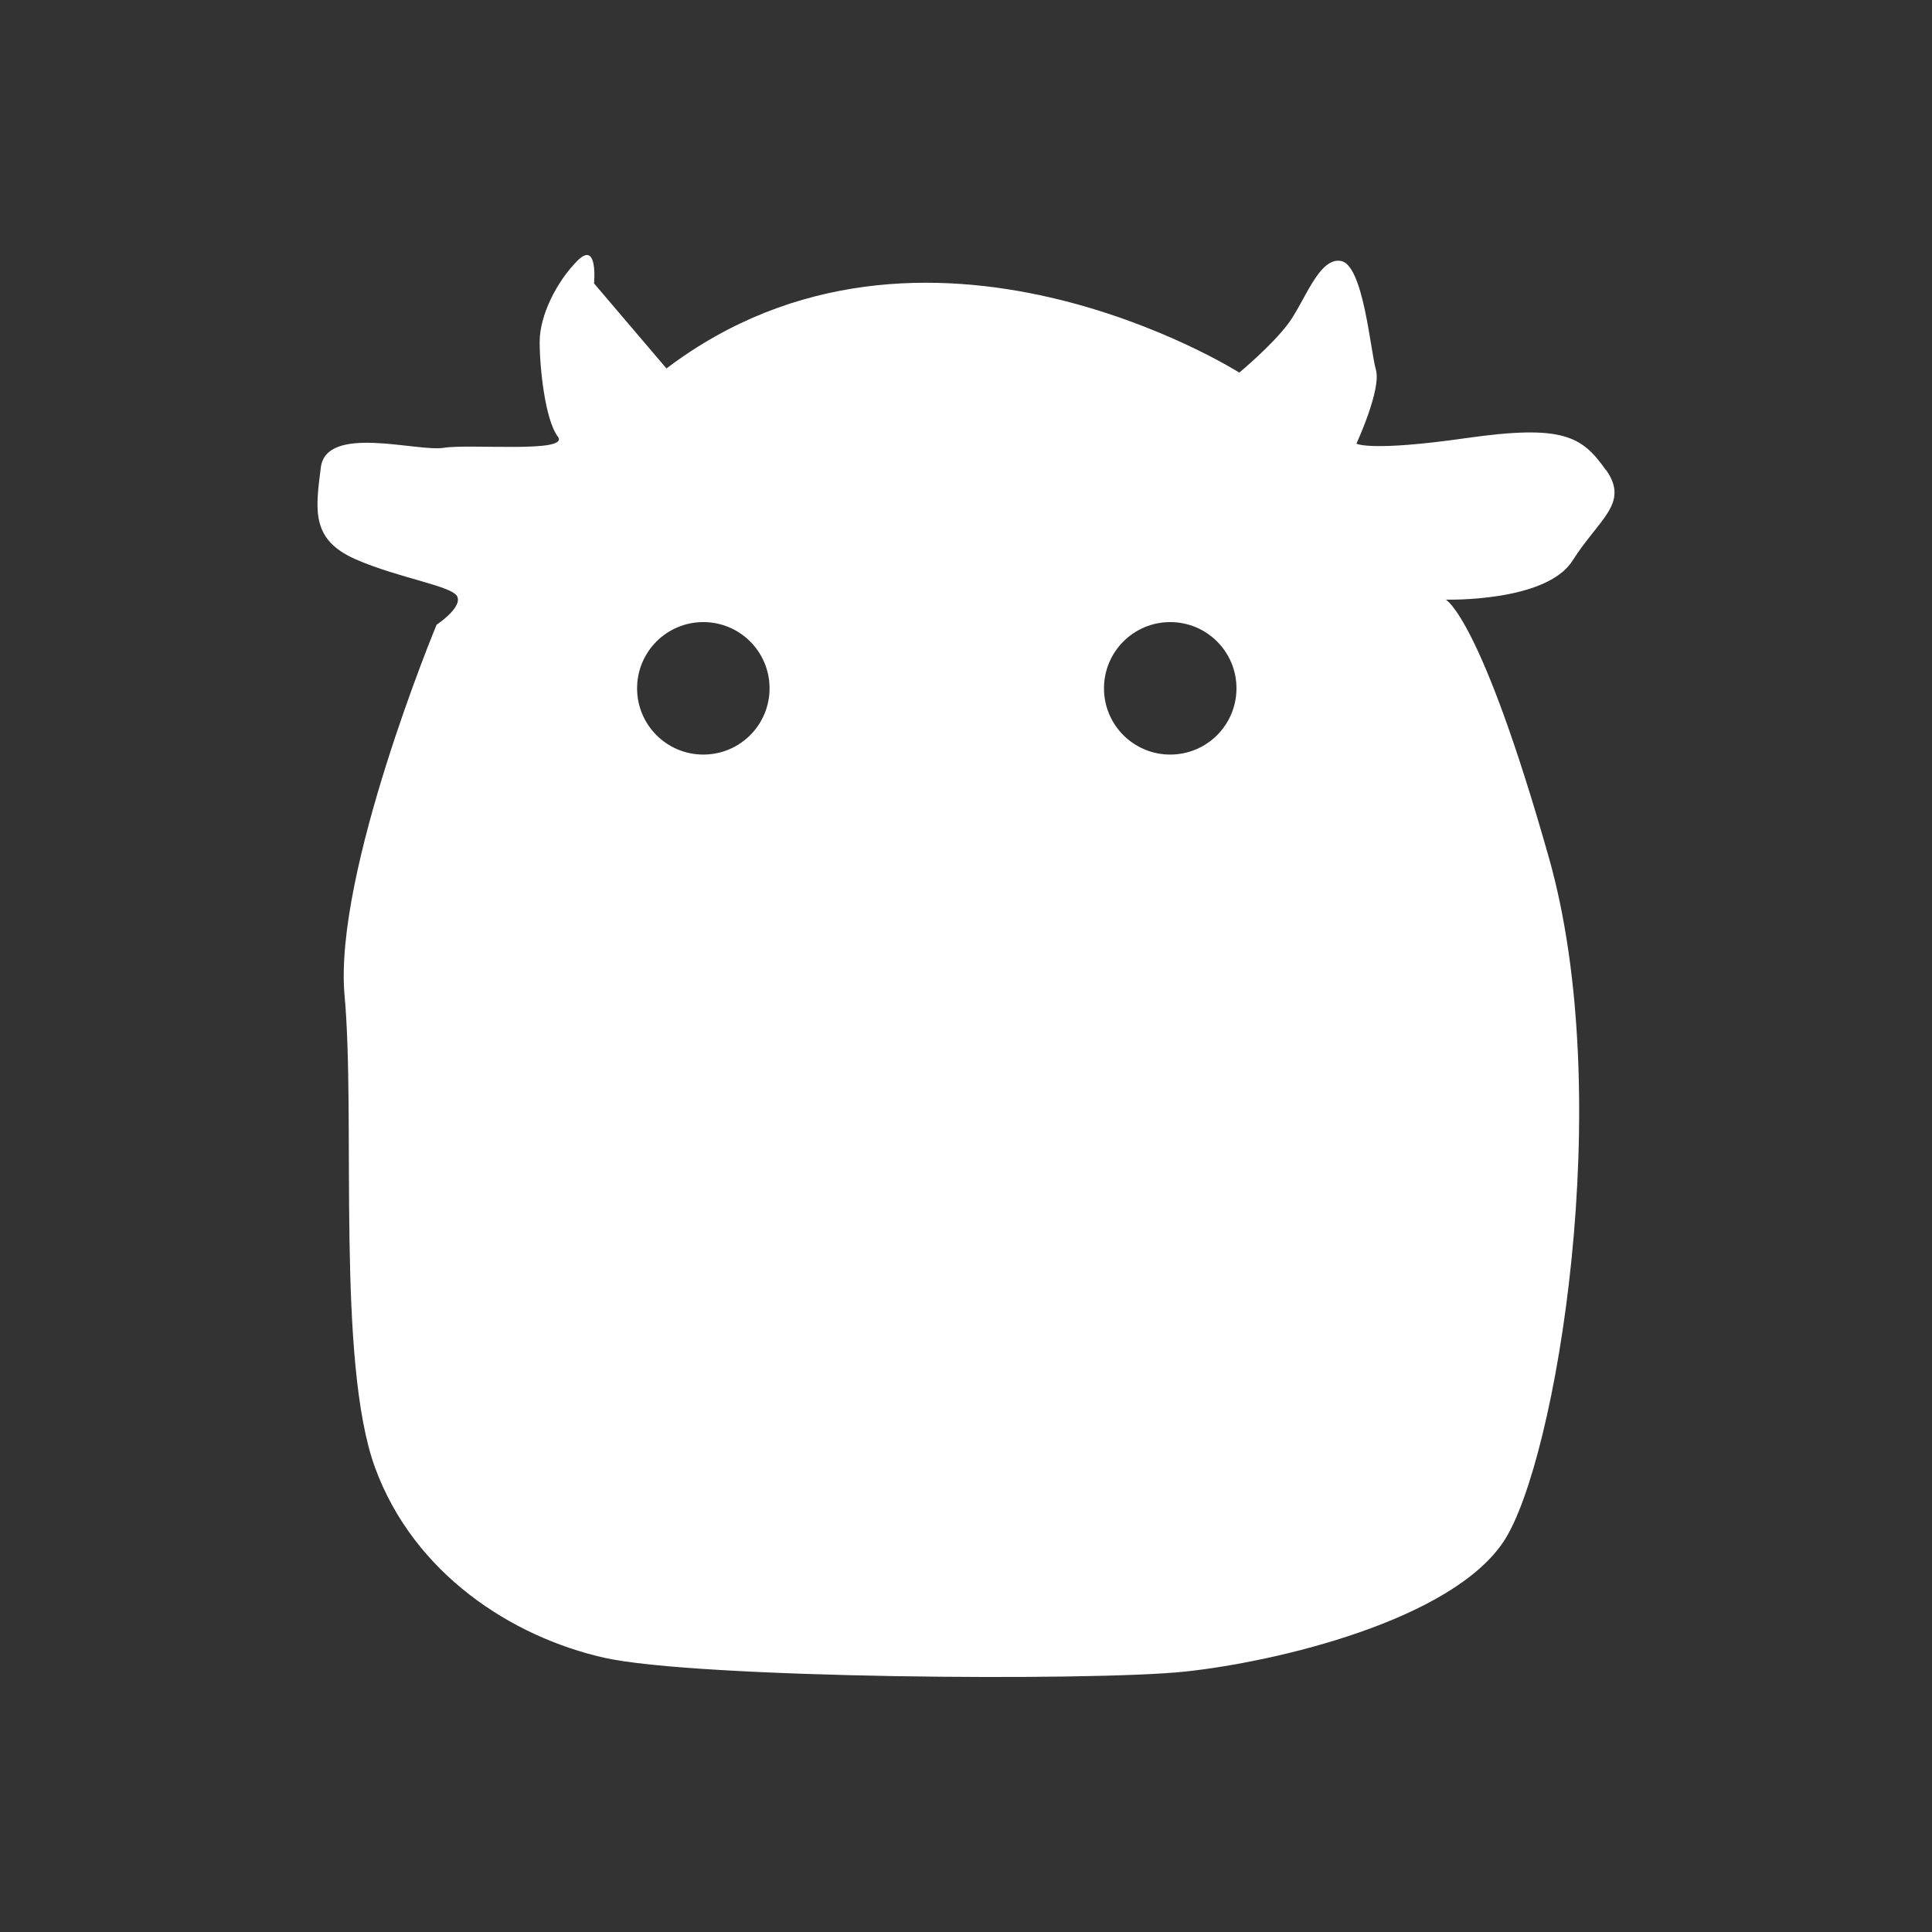
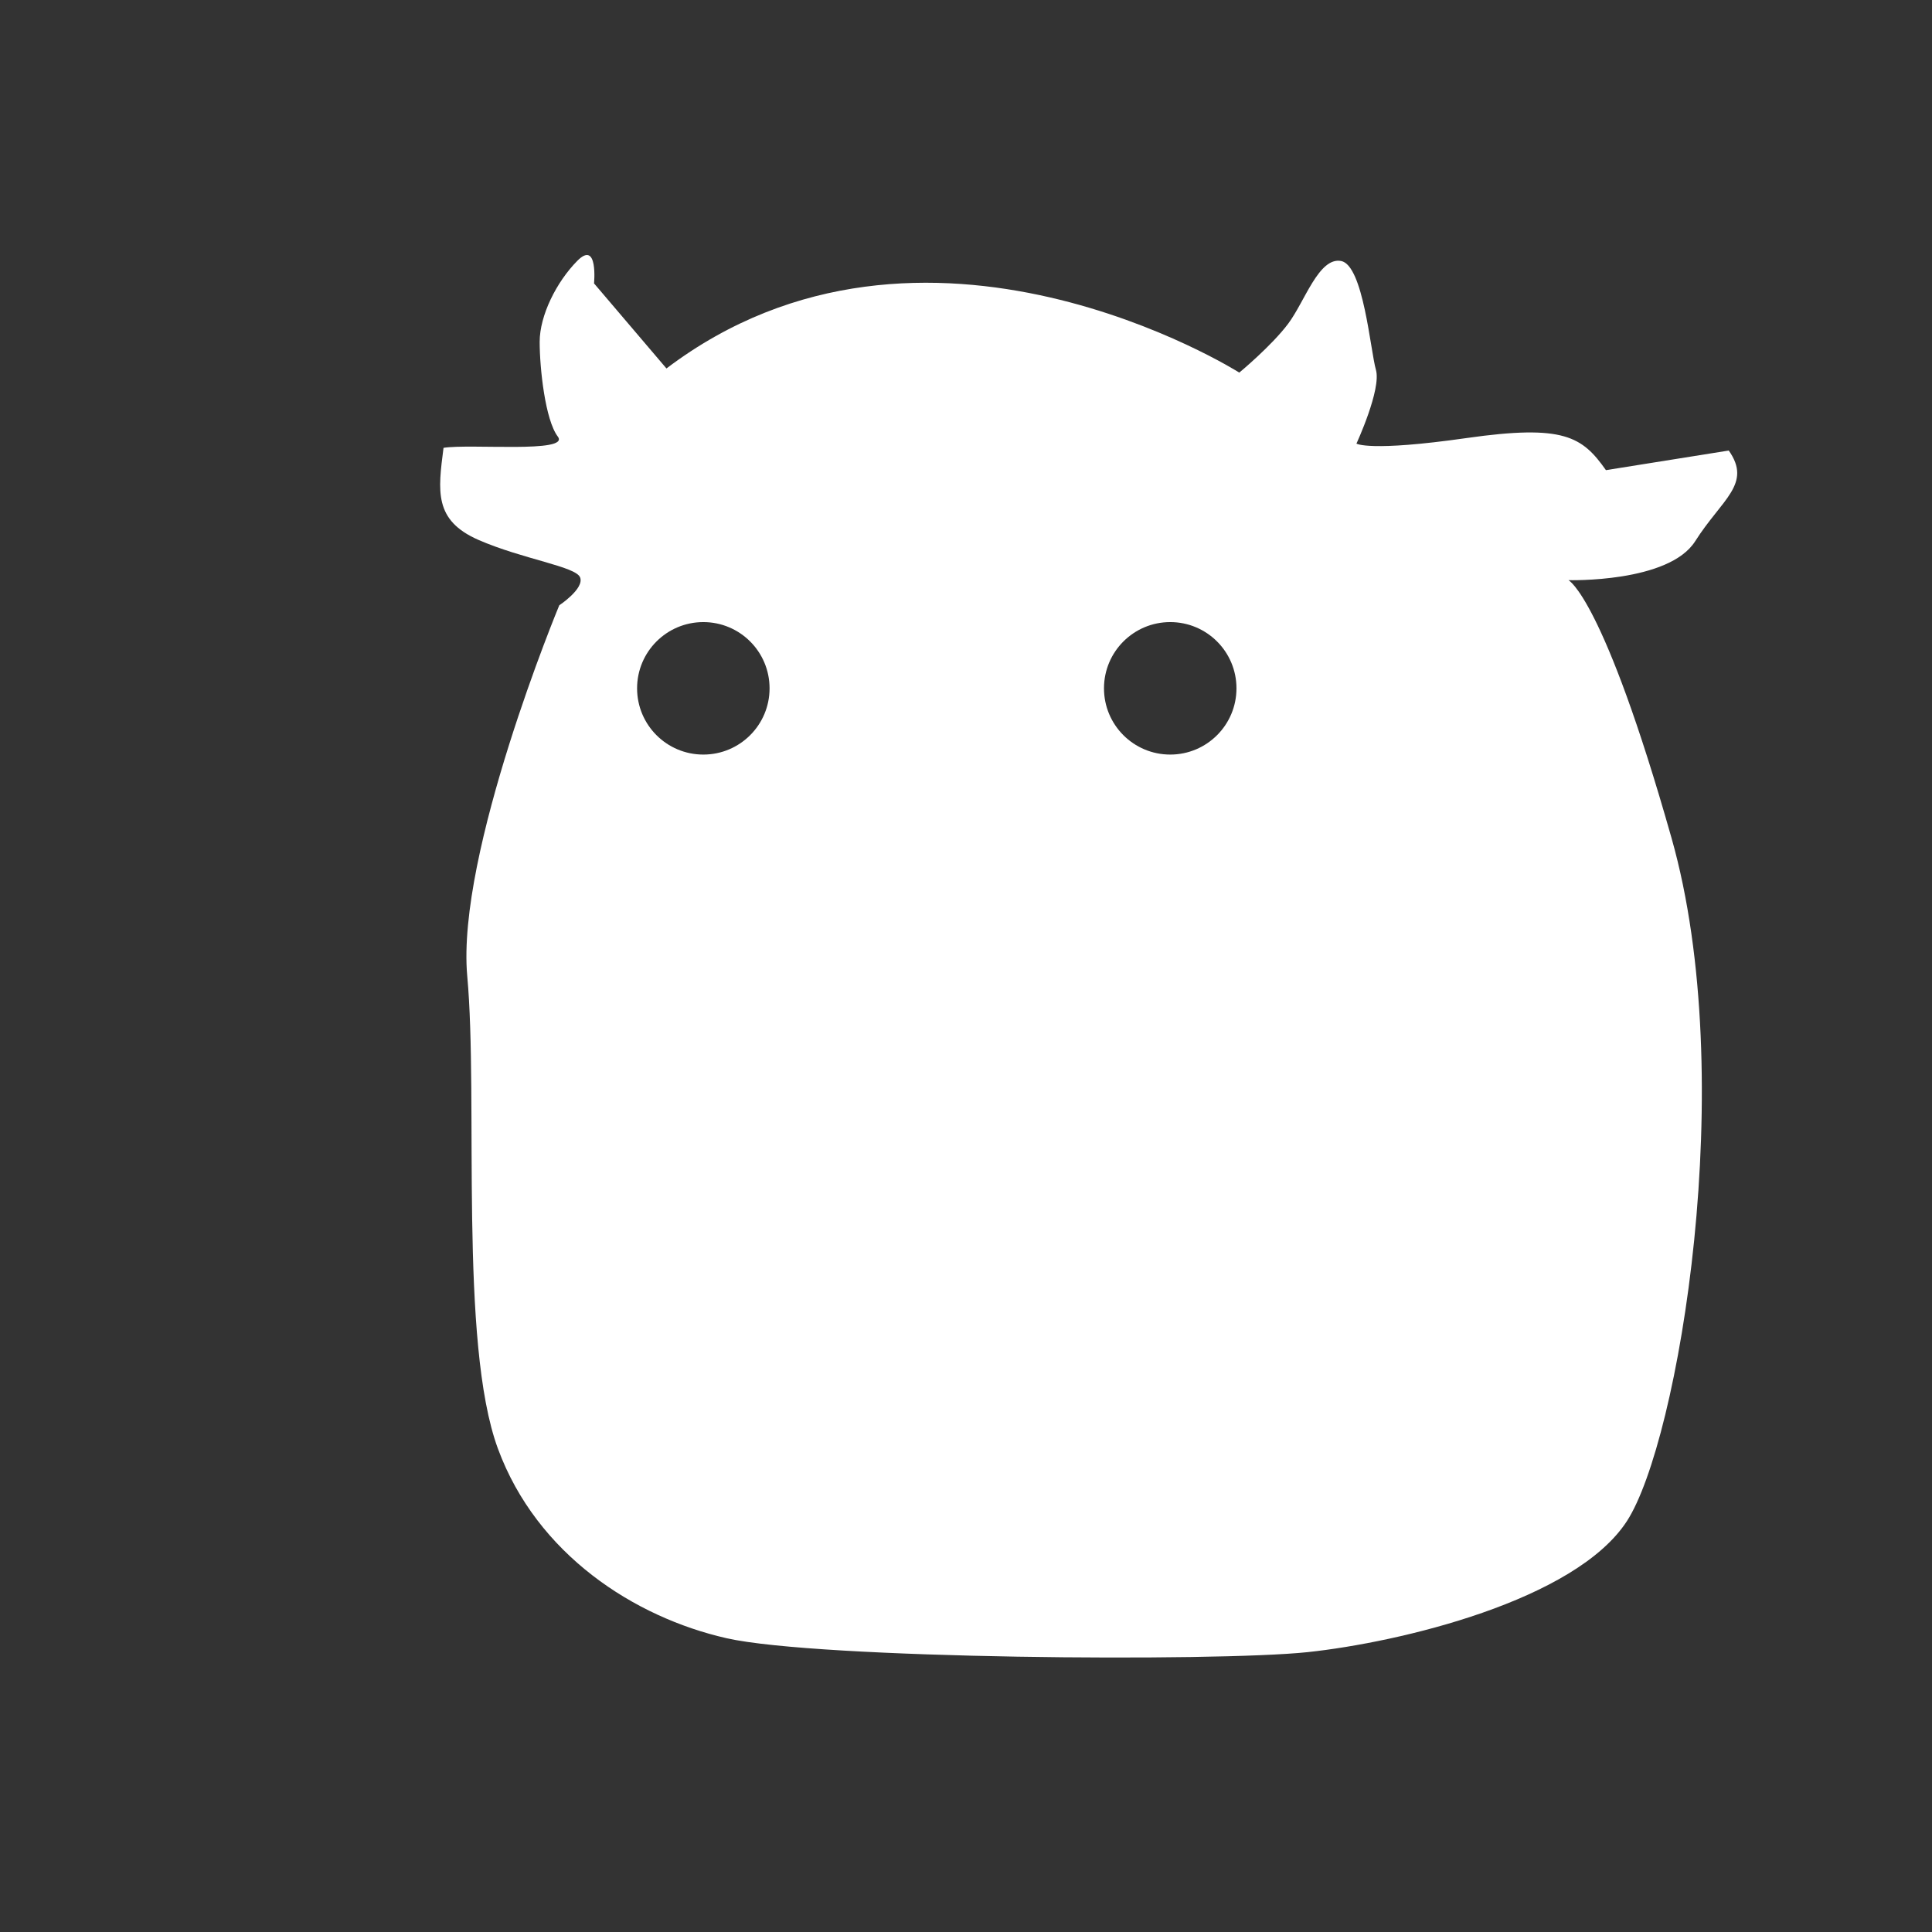
<svg xmlns="http://www.w3.org/2000/svg" width="150" height="150">
  <rect width="100%" height="100%" fill="#333333" stroke="none" />
-   <rect id="backgroundrect" width="100%" height="100%" x="0" y="0" fill="none" stroke="none" style="" class="" />
  <defs>
    <clipPath id="clippath">
-       <rect x="1020.88" y="0.02" width="895.23" height="981.6" style="fill:none;" id="svg_1" />
-     </clipPath>
+       </clipPath>
  </defs>
  <g class="currentLayer" style="">
    <title>Layer 1</title>
-     <path d="M95.999,53.442 c0,2.841 -2.301,5.143 -5.143,5.143 s-5.143,-2.301 -5.143,-5.143 s2.301,-5.143 5.143,-5.143 s5.143,2.301 5.143,5.143 m-36.25,0 c0,2.841 -2.301,5.143 -5.143,5.143 s-5.143,-2.301 -5.143,-5.143 s2.301,-5.143 5.143,-5.143 s5.143,2.301 5.143,5.143 m64.936,-16.94 c-1.841,-2.602 -3.252,-3.572 -10.826,-2.491 c-7.574,1.081 -8.545,0.43 -8.545,0.43 c0,0 1.952,-4.223 1.511,-5.733 c-0.43,-1.511 -0.971,-8.114 -2.702,-8.445 c-1.731,-0.321 -2.812,3.142 -4.112,4.873 c-1.3,1.731 -3.792,3.792 -3.792,3.792 c0,0 -24.453,-15.479 -44.475,-0.321 l-5.623,-6.604 s0.331,-3.401 -1.3,-1.751 c-1.621,1.641 -2.921,4.243 -2.921,6.293 s0.43,6.064 1.411,7.354 c0.971,1.3 -6.814,0.54 -8.875,0.871 c-2.061,0.321 -9.085,-1.841 -9.525,1.511 c-0.43,3.352 -0.76,5.623 2.702,7.144 c3.462,1.511 7.574,2.061 7.904,2.921 c0.331,0.871 -1.621,2.161 -1.621,2.161 c0,0 -8.004,19.261 -7.144,28.786 c0.871,9.525 -0.65,28.466 2.381,36.69 s10.606,13.097 17.749,14.718 c7.144,1.621 37.981,1.841 45.125,1.081 c7.144,-0.76 20.782,-4.002 24.784,-10.176 c4.002,-6.173 8.765,-34.309 3.462,-53.029 c-5.303,-18.72 -8.004,-20.022 -8.004,-20.022 c0,0 7.794,0.22 9.845,-3.031 c2.061,-3.252 4.433,-4.433 2.602,-7.033 " style="fill:#fff;" id="svg_6" class="" />
+     <path d="M95.999,53.442 c0,2.841 -2.301,5.143 -5.143,5.143 s-5.143,-2.301 -5.143,-5.143 s2.301,-5.143 5.143,-5.143 s5.143,2.301 5.143,5.143 m-36.25,0 c0,2.841 -2.301,5.143 -5.143,5.143 s-5.143,-2.301 -5.143,-5.143 s2.301,-5.143 5.143,-5.143 s5.143,2.301 5.143,5.143 m64.936,-16.94 c-1.841,-2.602 -3.252,-3.572 -10.826,-2.491 c-7.574,1.081 -8.545,0.43 -8.545,0.43 c0,0 1.952,-4.223 1.511,-5.733 c-0.43,-1.511 -0.971,-8.114 -2.702,-8.445 c-1.731,-0.321 -2.812,3.142 -4.112,4.873 c-1.3,1.731 -3.792,3.792 -3.792,3.792 c0,0 -24.453,-15.479 -44.475,-0.321 l-5.623,-6.604 s0.331,-3.401 -1.3,-1.751 c-1.621,1.641 -2.921,4.243 -2.921,6.293 s0.43,6.064 1.411,7.354 c0.971,1.3 -6.814,0.54 -8.875,0.871 c-0.43,3.352 -0.76,5.623 2.702,7.144 c3.462,1.511 7.574,2.061 7.904,2.921 c0.331,0.871 -1.621,2.161 -1.621,2.161 c0,0 -8.004,19.261 -7.144,28.786 c0.871,9.525 -0.65,28.466 2.381,36.69 s10.606,13.097 17.749,14.718 c7.144,1.621 37.981,1.841 45.125,1.081 c7.144,-0.76 20.782,-4.002 24.784,-10.176 c4.002,-6.173 8.765,-34.309 3.462,-53.029 c-5.303,-18.72 -8.004,-20.022 -8.004,-20.022 c0,0 7.794,0.22 9.845,-3.031 c2.061,-3.252 4.433,-4.433 2.602,-7.033 " style="fill:#fff;" id="svg_6" class="" />
  </g>
</svg>